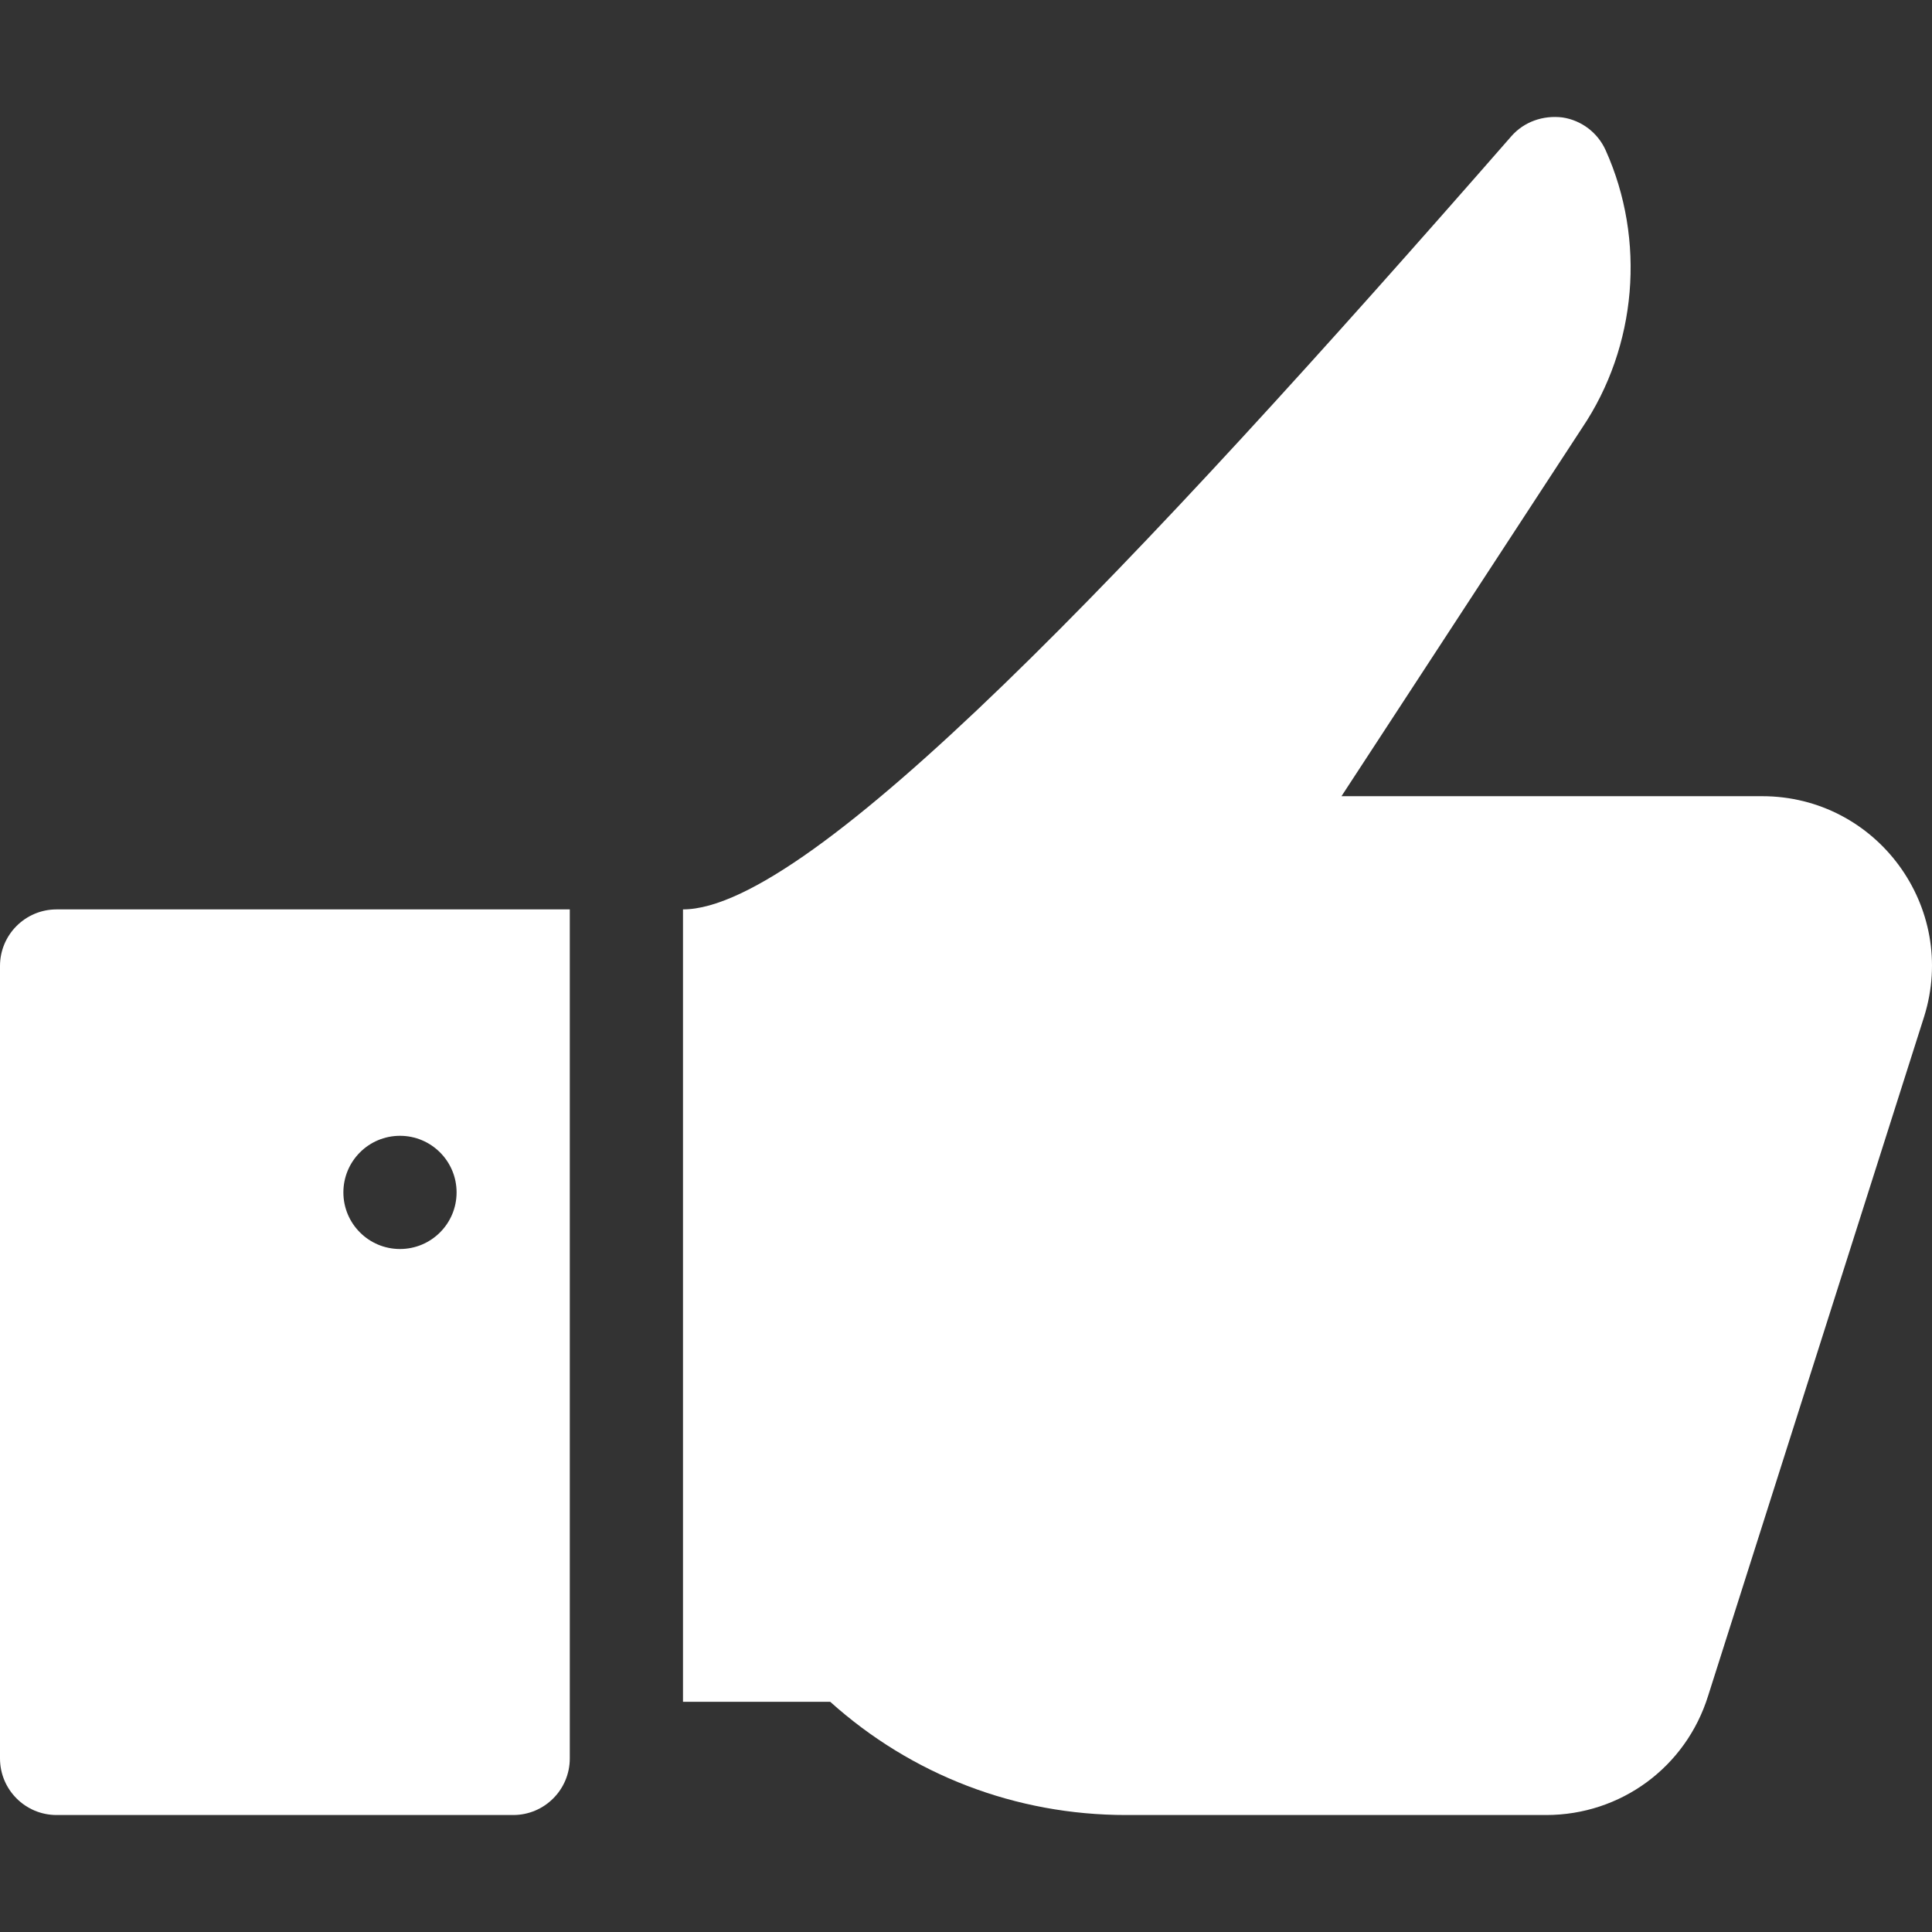
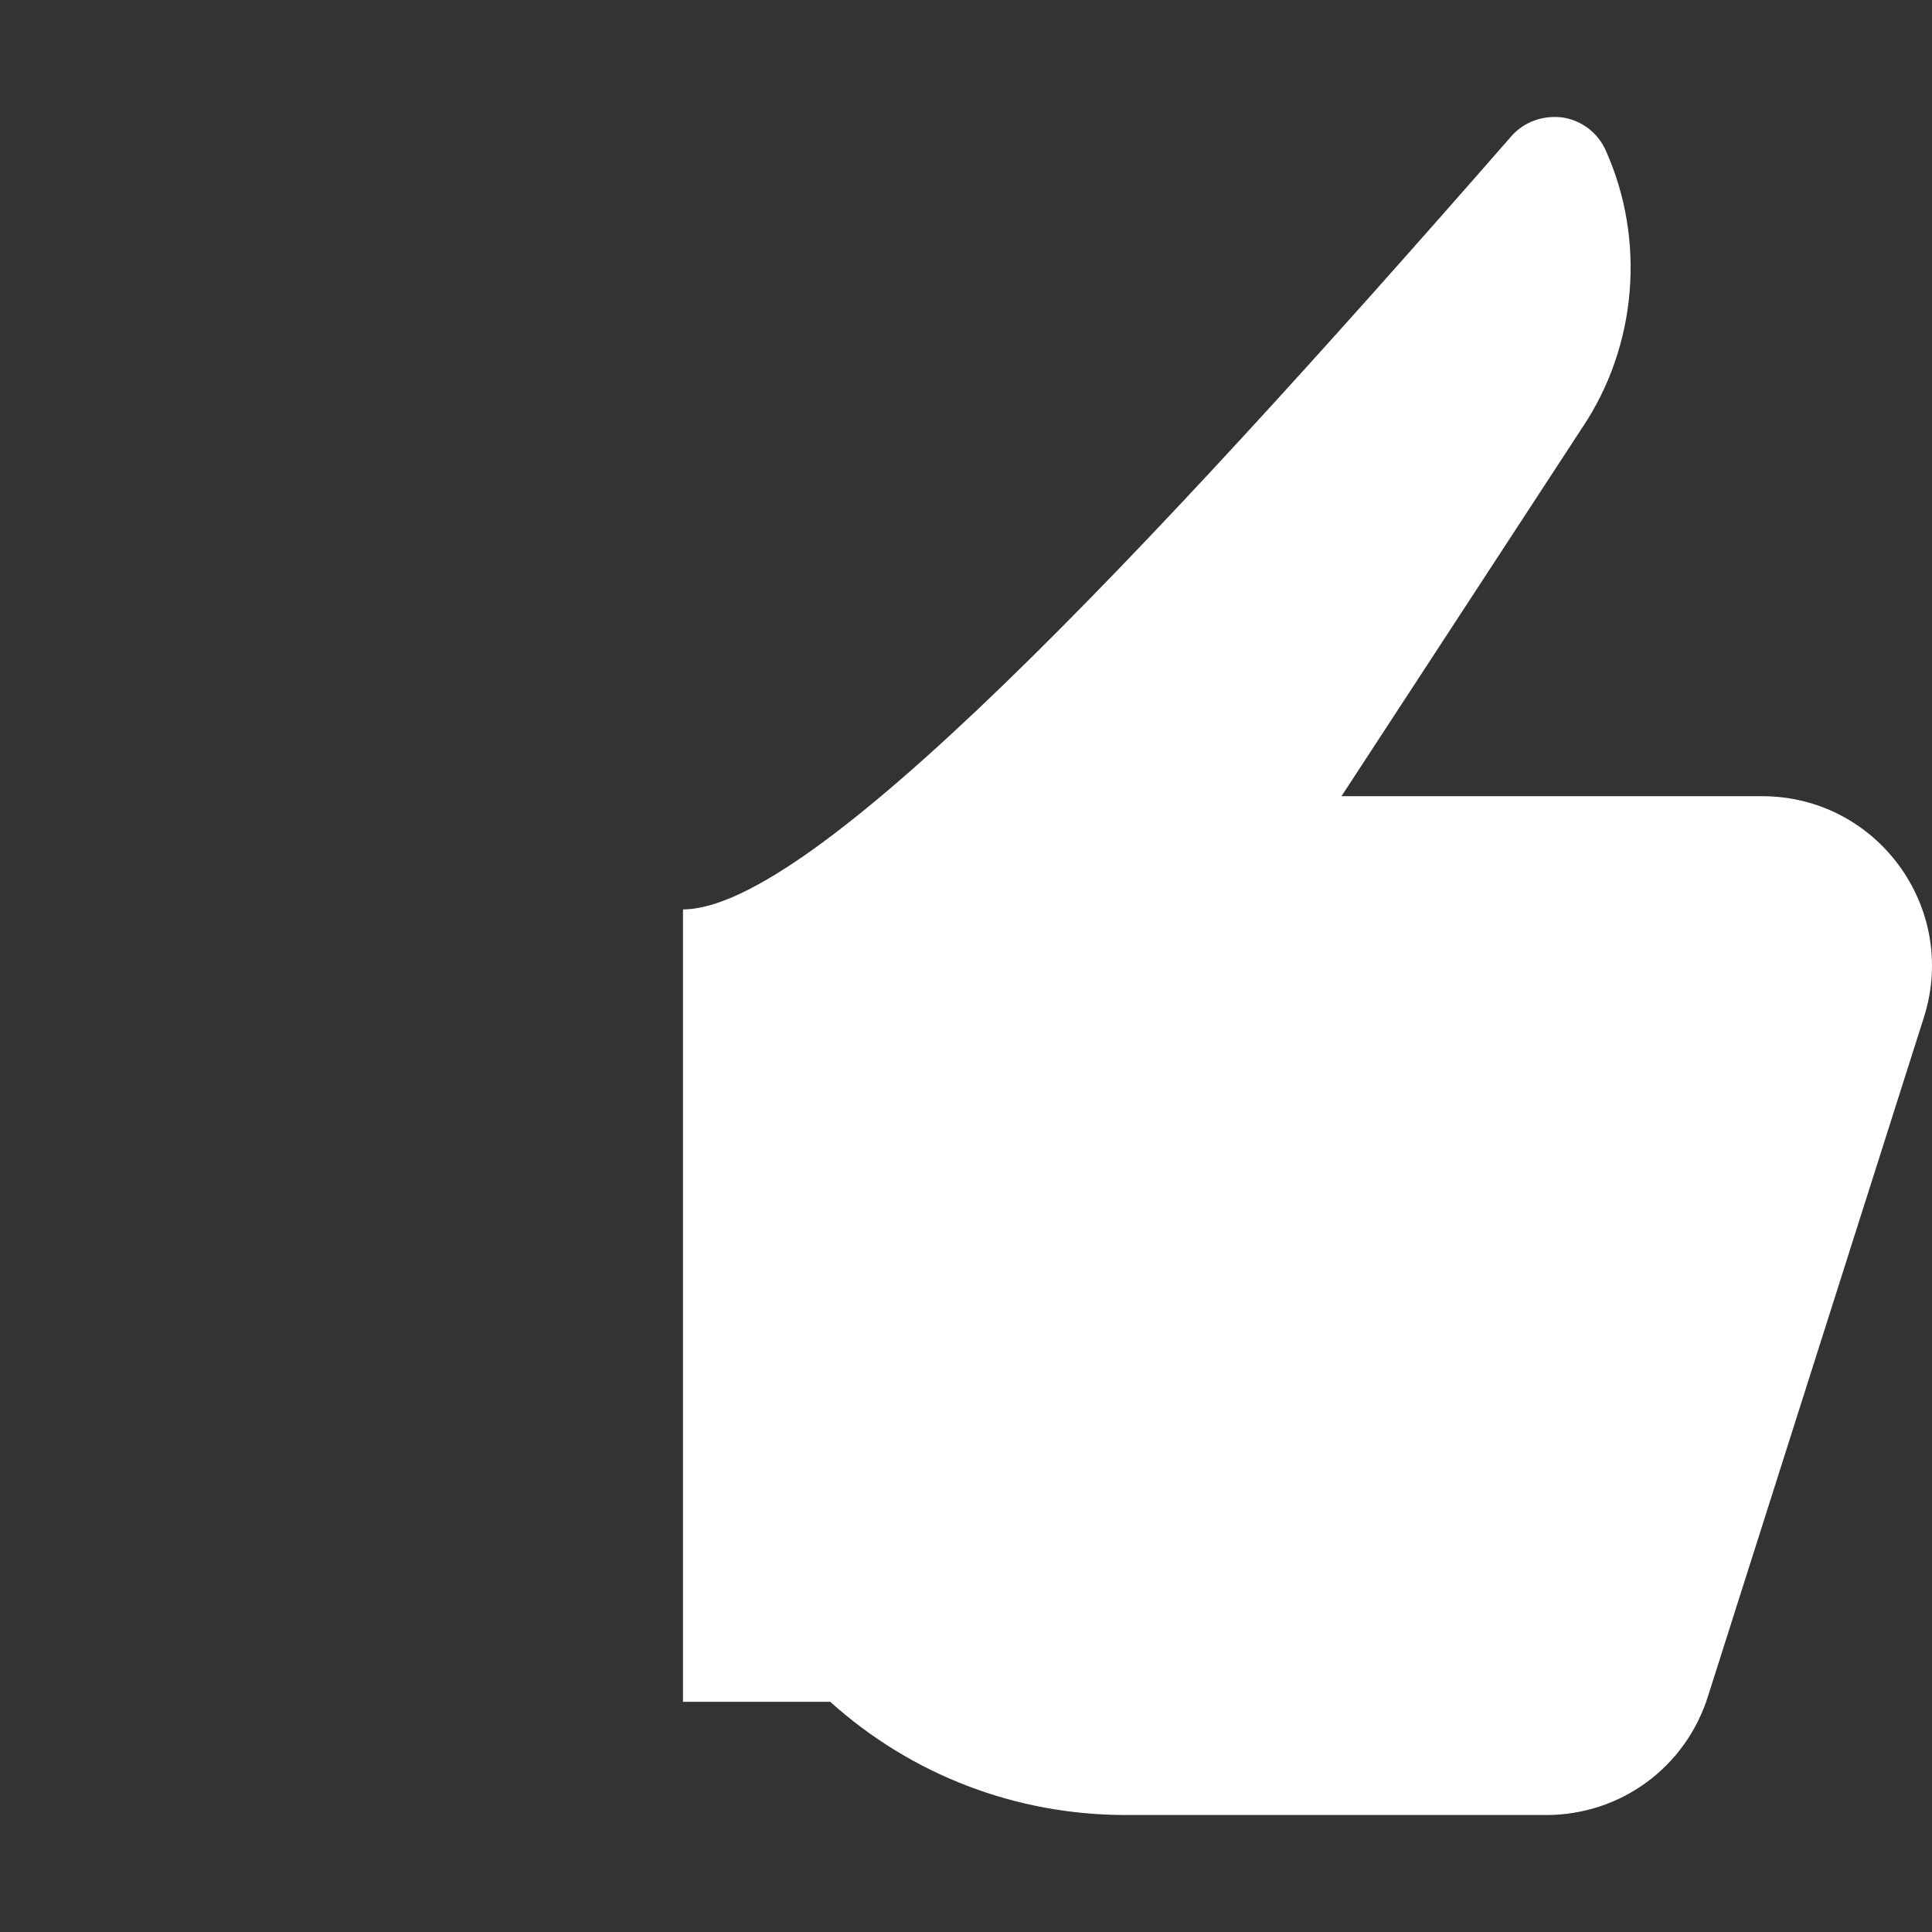
<svg xmlns="http://www.w3.org/2000/svg" version="1.1" width="512" height="512" x="0" y="0" viewBox="0 0 512 512" style="enable-background:new 0 0 512 512" xml:space="preserve">
  <rect x="0" y="0" width="512" height="512" fill="#333333" stroke="none" />
  <g>
    <g>
      <path d="m466.98 211h-111.473l63.765-97.599c14.546-21.606 16.934-49.805 6.24-73.594-2.095-4.658-6.416-7.939-11.47-8.687-5.083-.615-10.137 1.128-13.506 4.966-99.492 113.893-185.669 204.914-219.536 204.914v210h39.023c21.577 19.395 49.175 30 78.398 30h111.309c19.79 0 37.046-12.686 42.935-31.582l57.25-180c9.063-28.974-12.54-58.418-42.935-58.418z" fill="#ffffff" data-original="#000000" style="" />
-       <path d="m15 481h121c8.284 0 15-6.716 15-15v-225h-136c-8.284 0-15 6.714-15 15v210c0 8.284 6.716 15 15 15zm91-180c8.284 0 15 6.714 15 15 0 8.284-6.716 15-15 15s-15-6.716-15-15c0-8.285 6.716-15 15-15z" fill="#ffffff" data-original="#000000" style="" />
    </g>
  </g>
</svg>